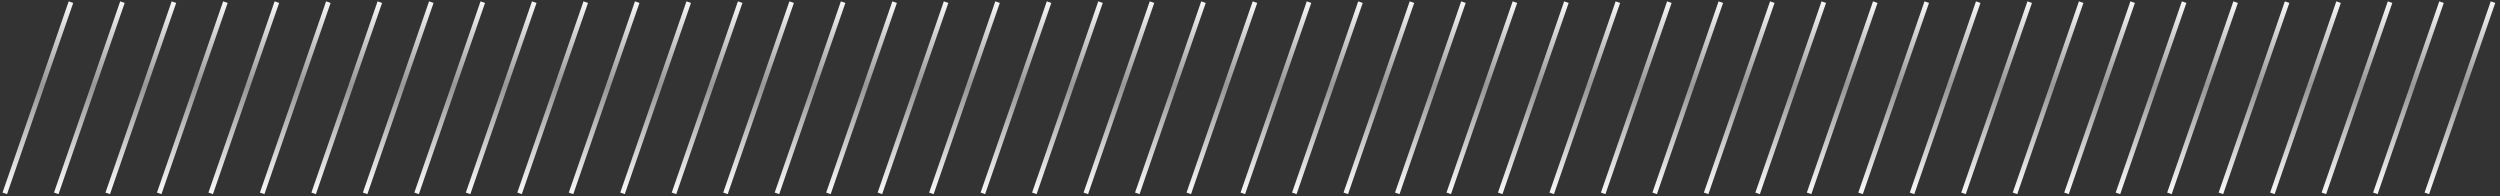
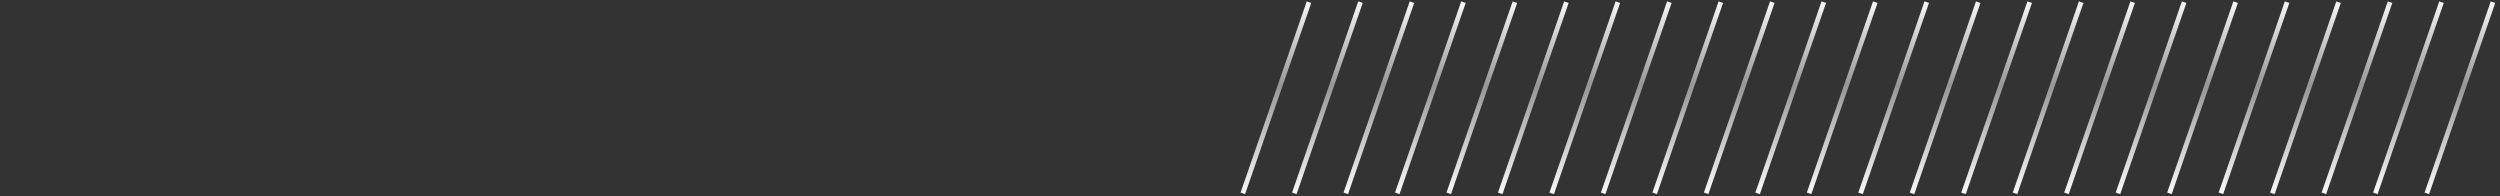
<svg xmlns="http://www.w3.org/2000/svg" width="523" height="41" viewBox="0 0 523 41" fill="none">
  <rect x="0" y="0" width="523" height="41" fill="#333333" stroke="none" />
-   <path d="M14.846 0.449L1 40.449M36.385 0.449L22.538 40.449M57.923 0.449L44.077 40.449M79.462 0.449L65.615 40.449M101 0.449L87.154 40.449M122.538 0.449L108.692 40.449M144.077 0.449L130.231 40.449M165.615 0.449L151.769 40.449M187.154 0.449L173.308 40.449M208.692 0.449L194.846 40.449M230.231 0.449L216.385 40.449M251.769 0.449L237.923 40.449M25.615 0.449L11.769 40.449M47.154 0.449L33.308 40.449M68.692 0.449L54.846 40.449M90.231 0.449L76.385 40.449M111.769 0.449L97.923 40.449M133.308 0.449L119.462 40.449M154.846 0.449L141 40.449M176.385 0.449L162.538 40.449M197.923 0.449L184.077 40.449M219.462 0.449L205.615 40.449M241 0.449L227.154 40.449M262.538 0.449L248.692 40.449" stroke="url(#paint0_linear_84_537)" />
  <path d="M273.846 0.449L260 40.449M295.385 0.449L281.538 40.449M316.923 0.449L303.077 40.449M338.462 0.449L324.615 40.449M360 0.449L346.154 40.449M381.538 0.449L367.692 40.449M403.077 0.449L389.231 40.449M424.615 0.449L410.769 40.449M446.154 0.449L432.308 40.449M467.692 0.449L453.846 40.449M489.231 0.449L475.385 40.449M510.769 0.449L496.923 40.449M284.615 0.449L270.769 40.449M306.154 0.449L292.308 40.449M327.692 0.449L313.846 40.449M349.231 0.449L335.385 40.449M370.769 0.449L356.923 40.449M392.308 0.449L378.462 40.449M413.846 0.449L400 40.449M435.385 0.449L421.538 40.449M456.923 0.449L443.077 40.449M478.462 0.449L464.615 40.449M500 0.449L486.154 40.449M521.538 0.449L507.692 40.449" stroke="url(#paint1_linear_84_537)" />
  <defs>
    <linearGradient id="paint0_linear_84_537" x1="143.527" y1="40.285" x2="143.527" y2="0.285" gradientUnits="userSpaceOnUse">
      <stop stop-color="#F7F7F7" />
      <stop offset="0.56" stop-color="#979797" />
      <stop offset="1" stop-color="#F7F7F7" />
    </linearGradient>
    <linearGradient id="paint1_linear_84_537" x1="402.527" y1="40.285" x2="402.527" y2="0.285" gradientUnits="userSpaceOnUse">
      <stop stop-color="#F7F7F7" />
      <stop offset="0.56" stop-color="#979797" />
      <stop offset="1" stop-color="#F7F7F7" />
    </linearGradient>
  </defs>
</svg>